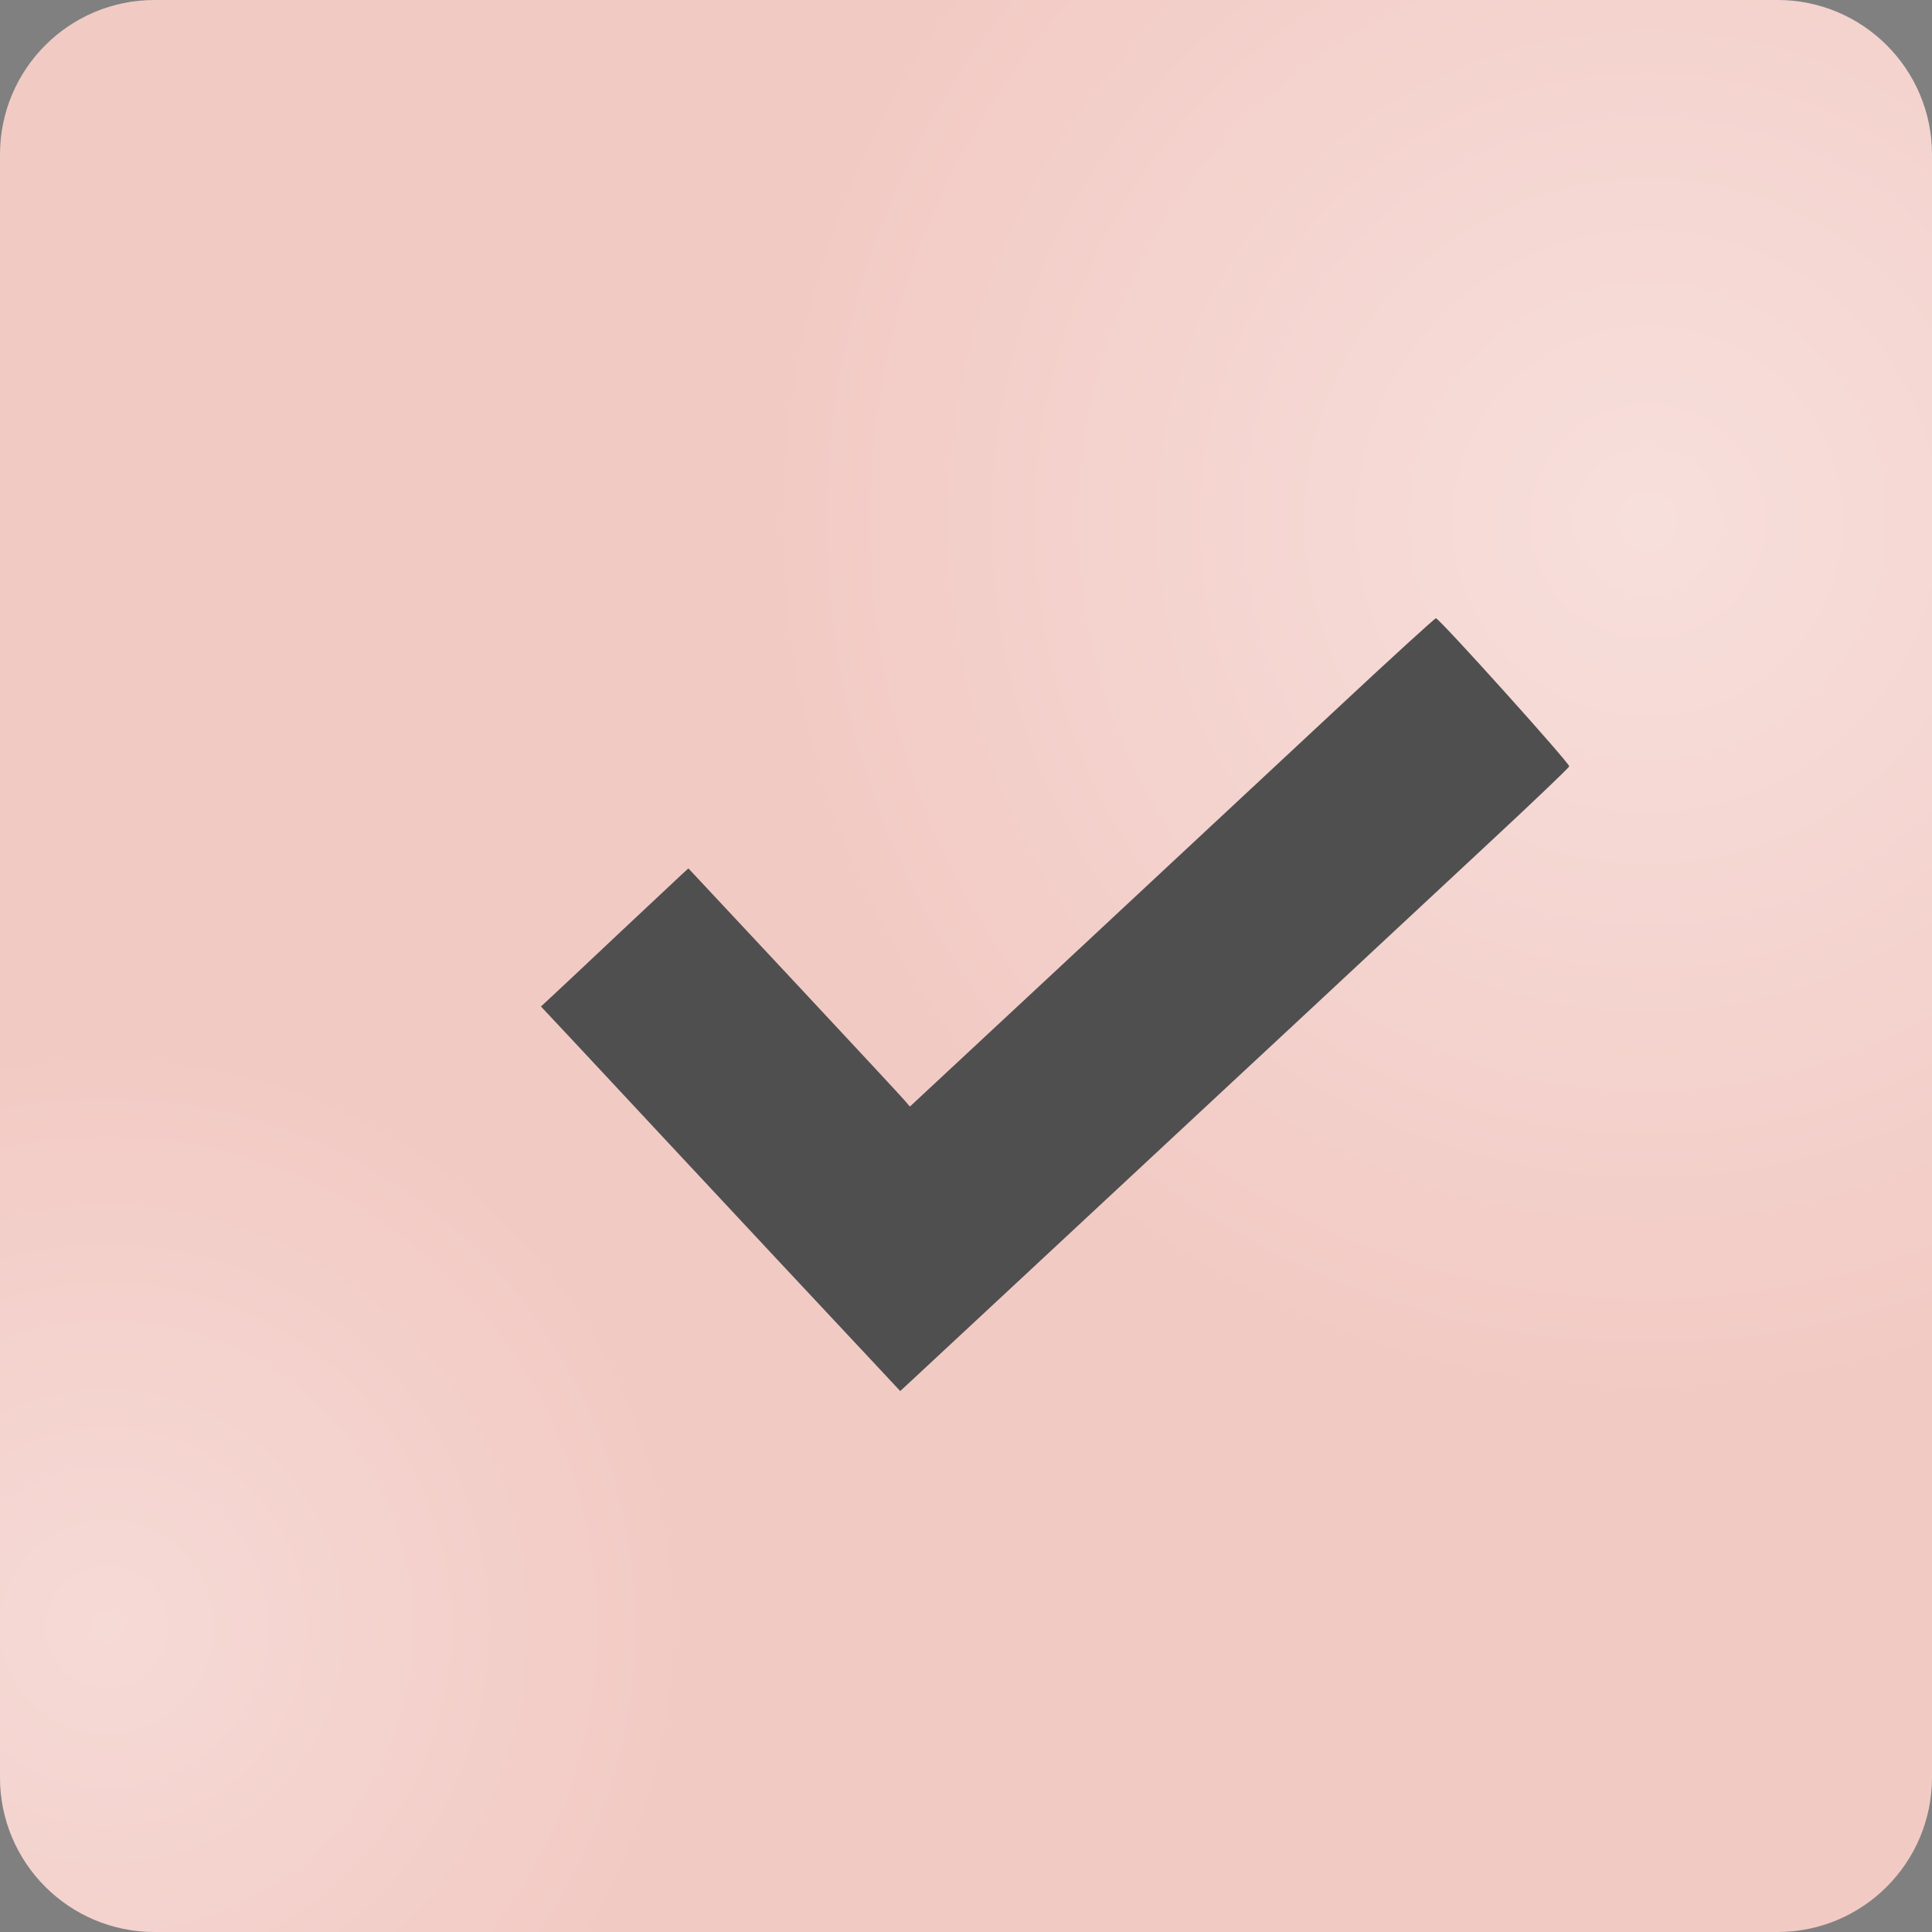
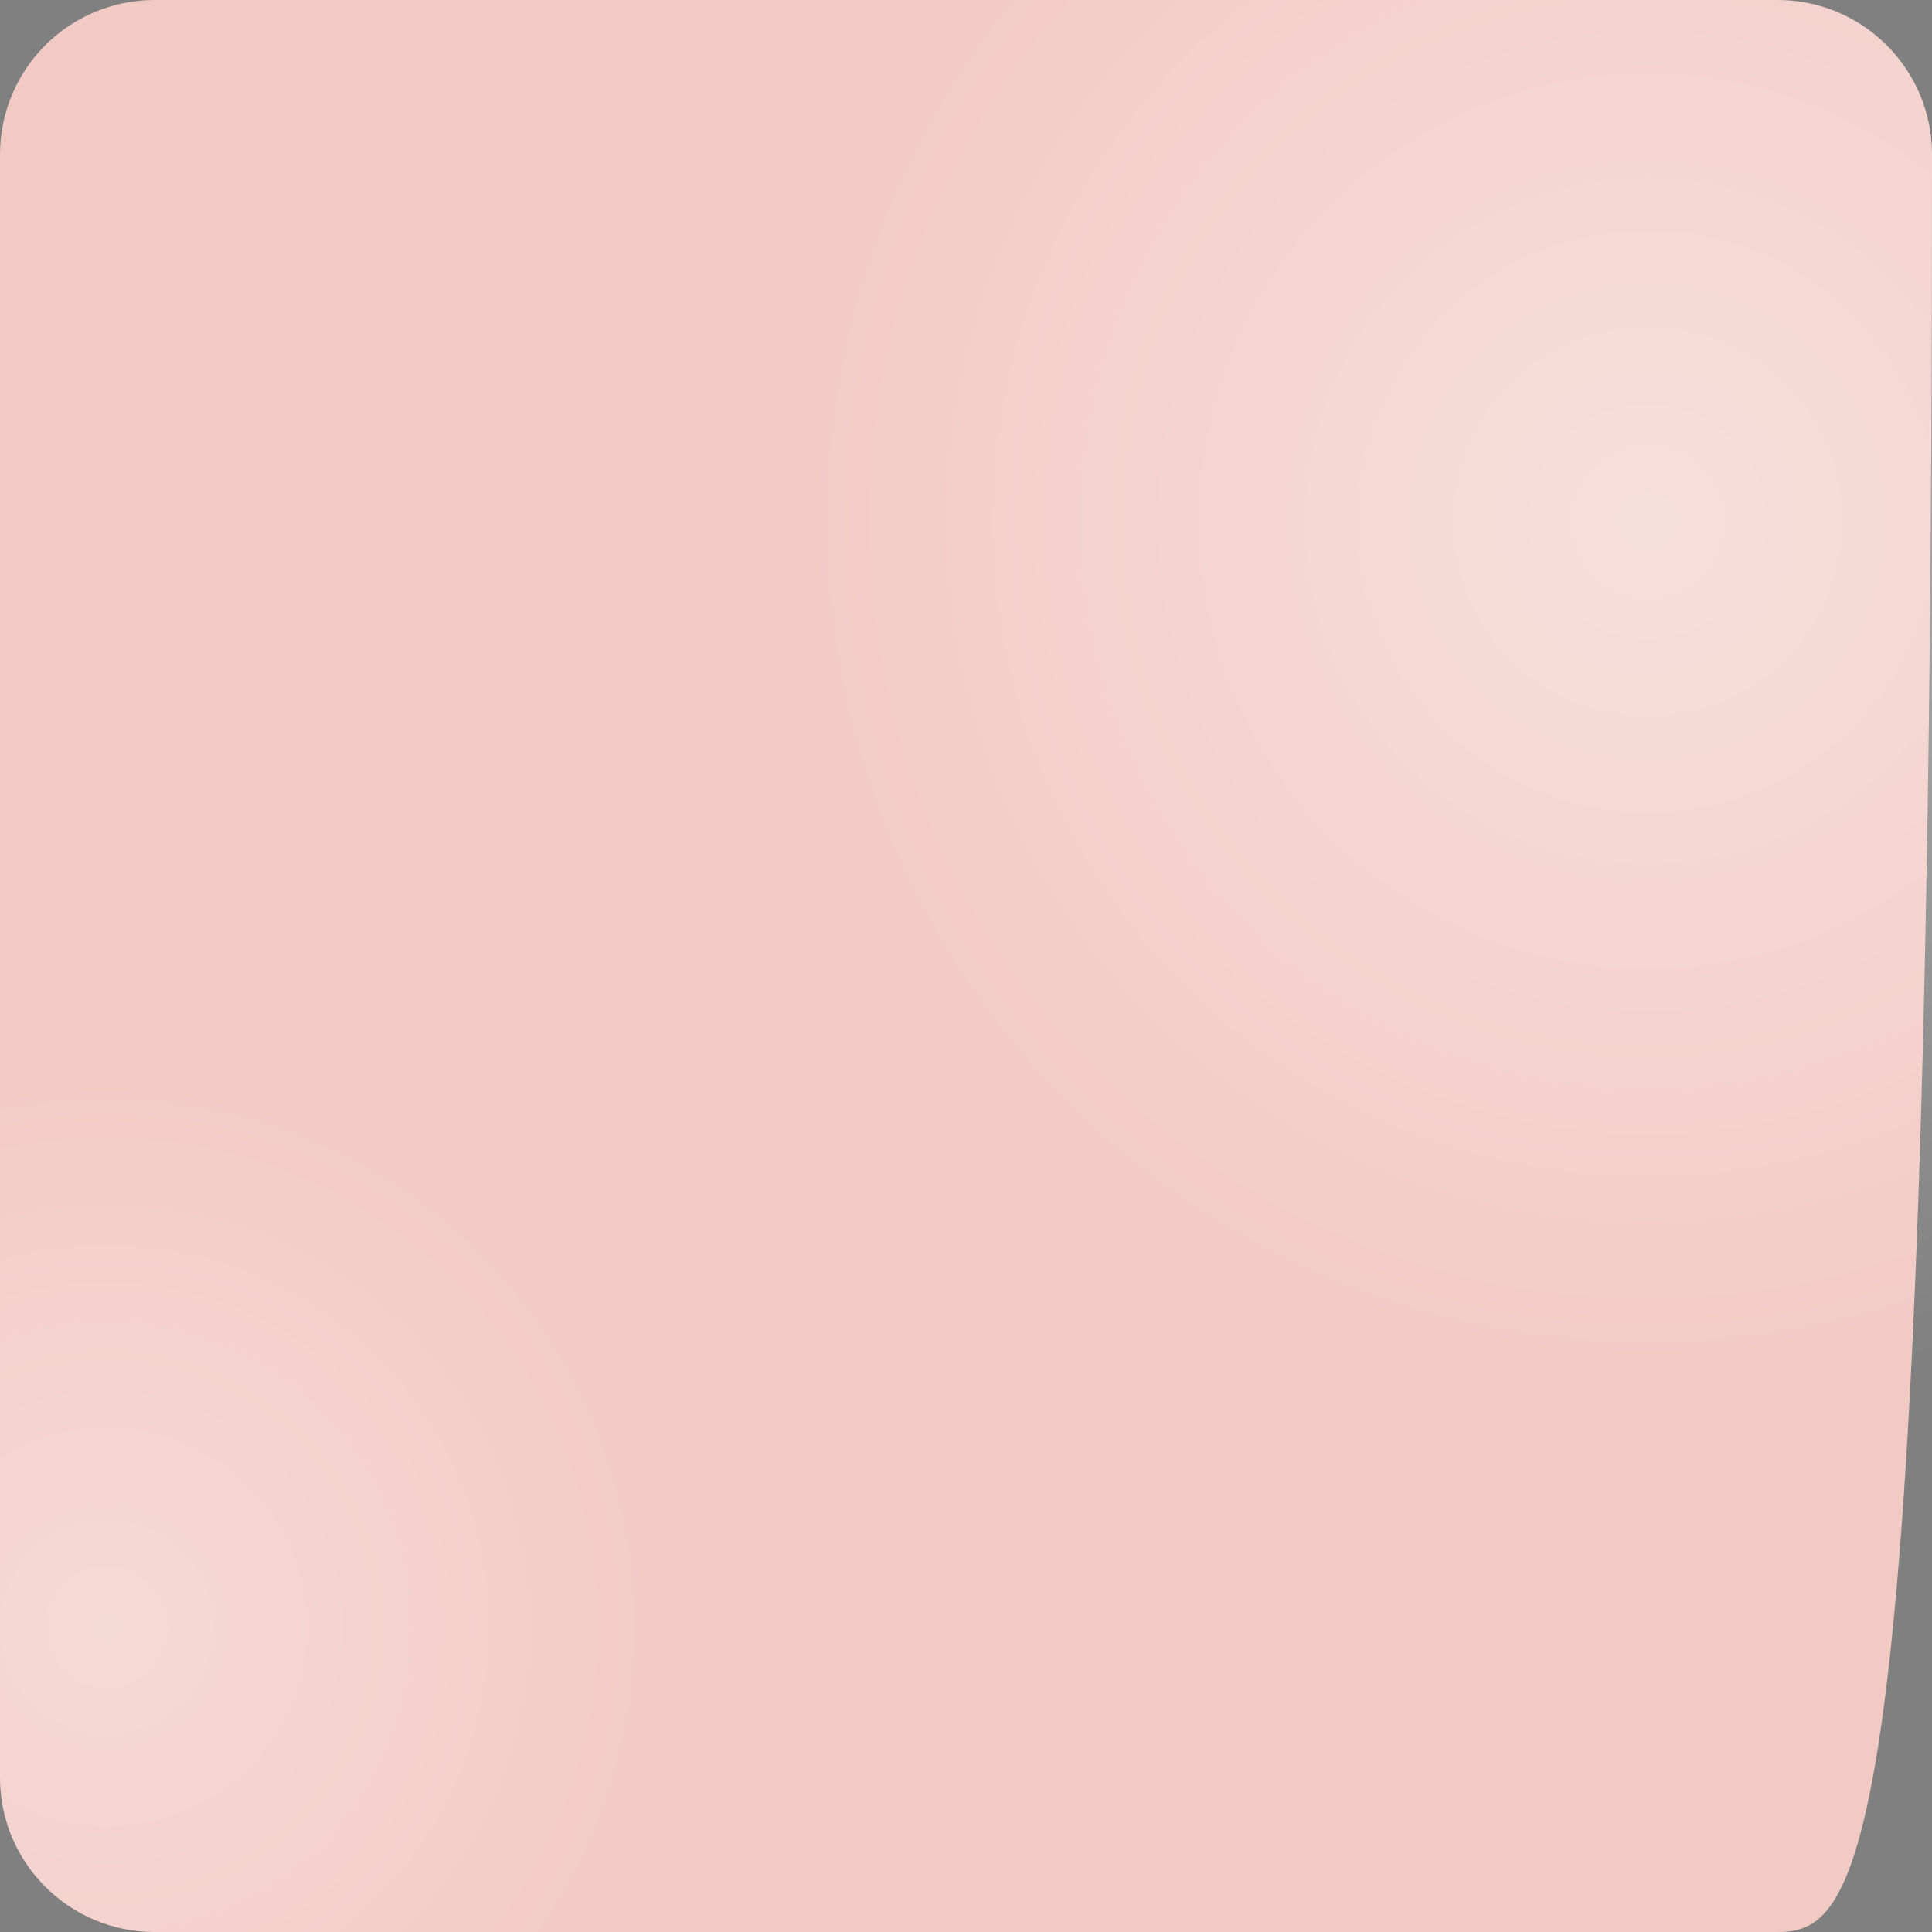
<svg xmlns="http://www.w3.org/2000/svg" width="25" height="25" viewBox="0 0 25 25" fill="none">
  <rect x="0" y="0" width="25" height="25" fill="#808080" stroke="none" />
-   <path d="M0 2C0 0.895 0.895 0 2 0H23C24.105 0 25 0.895 25 2V23C25 24.105 24.105 25 23 25H2C0.895 25 0 24.105 0 23V2Z" fill="url(#paint0_linear_26_2)" />
+   <path d="M0 2C0 0.895 0.895 0 2 0H23C24.105 0 25 0.895 25 2C25 24.105 24.105 25 23 25H2C0.895 25 0 24.105 0 23V2Z" fill="url(#paint0_linear_26_2)" />
  <path d="M0 2C0 0.895 0.895 0 2 0H23C24.105 0 25 0.895 25 2V23C25 24.105 24.105 25 23 25H2C0.895 25 0 24.105 0 23V2Z" fill="url(#paint1_radial_26_2)" fill-opacity="0.4" />
  <path d="M0 2C0 0.895 0.895 0 2 0H23C24.105 0 25 0.895 25 2V23C25 24.105 24.105 25 23 25H2C0.895 25 0 24.105 0 23V2Z" fill="url(#paint2_radial_26_2)" fill-opacity="0.3" />
-   <path fill-rule="evenodd" clip-rule="evenodd" d="M17.326 9.146C16.646 9.779 15.629 10.728 15.064 11.254C14.499 11.781 13.854 12.382 13.63 12.591C13.407 12.799 12.898 13.273 12.499 13.644L11.774 14.319L11.701 14.234C11.661 14.187 11.017 13.494 10.269 12.693L8.908 11.237L8.833 11.305C8.791 11.343 8.431 11.681 8.032 12.056C7.634 12.432 7.238 12.803 7.154 12.881L7 13.024L7.529 13.589C7.819 13.9 8.306 14.421 8.61 14.748C9.665 15.879 10.495 16.768 11.071 17.382L11.649 18L11.799 17.861C11.881 17.784 12.411 17.291 12.977 16.765C13.543 16.238 14.209 15.618 14.457 15.387C14.704 15.156 15.363 14.543 15.921 14.024C16.479 13.506 17.229 12.807 17.588 12.472C17.948 12.137 18.703 11.433 19.266 10.909C19.83 10.385 20.298 9.938 20.306 9.917C20.319 9.884 18.639 8.017 18.581 8C18.57 7.997 18.005 8.512 17.326 9.146Z" fill="#4F4F50" />
  <defs>
    <linearGradient id="paint0_linear_26_2" x1="0.273" y1="9.625" x2="24.747" y2="9.851" gradientUnits="userSpaceOnUse">
      <stop stop-color="#F2CAC4" />
      <stop offset="1" stop-color="#F2CAC4" />
    </linearGradient>
    <radialGradient id="paint1_radial_26_2" cx="0" cy="0" r="1" gradientUnits="userSpaceOnUse" gradientTransform="translate(21.312 6.688) rotate(122.567) scale(11.495)">
      <stop stop-color="white" />
      <stop offset="1" stop-color="white" stop-opacity="0" />
    </radialGradient>
    <radialGradient id="paint2_radial_26_2" cx="0" cy="0" r="1" gradientUnits="userSpaceOnUse" gradientTransform="translate(1.375 21) rotate(-100.474) scale(7.564)">
      <stop stop-color="white" />
      <stop offset="1" stop-color="white" stop-opacity="0" />
    </radialGradient>
  </defs>
</svg>